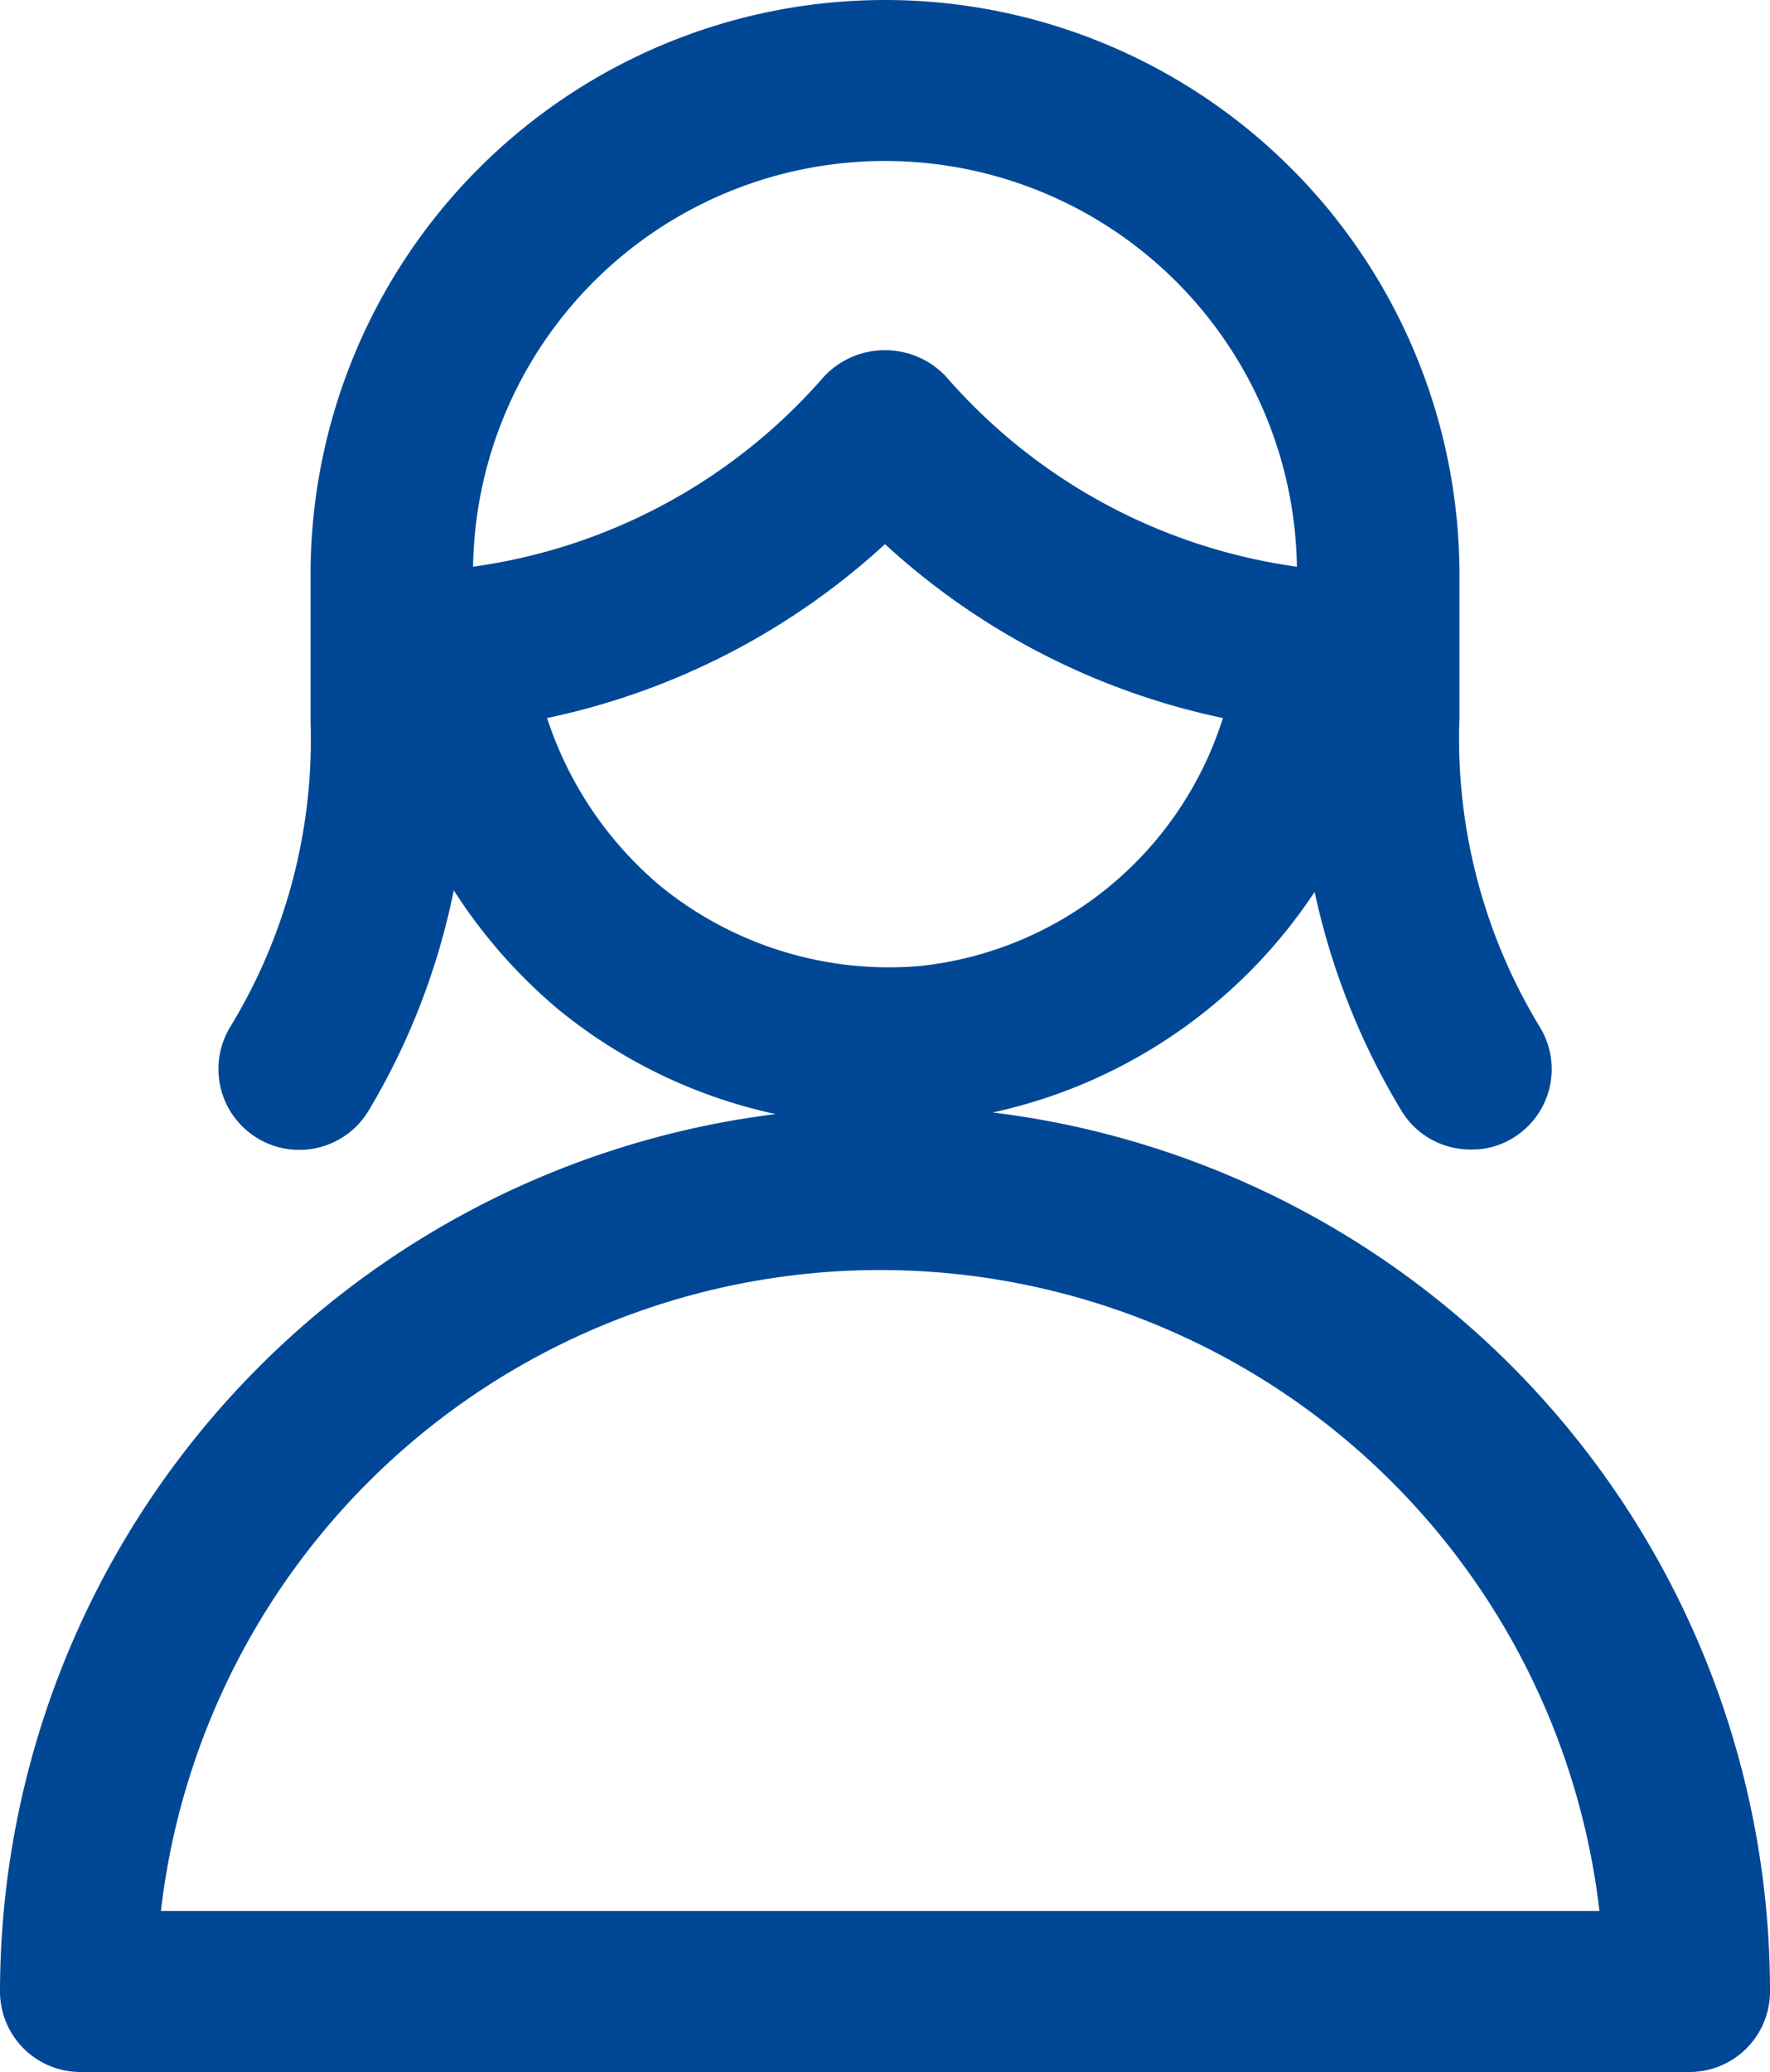
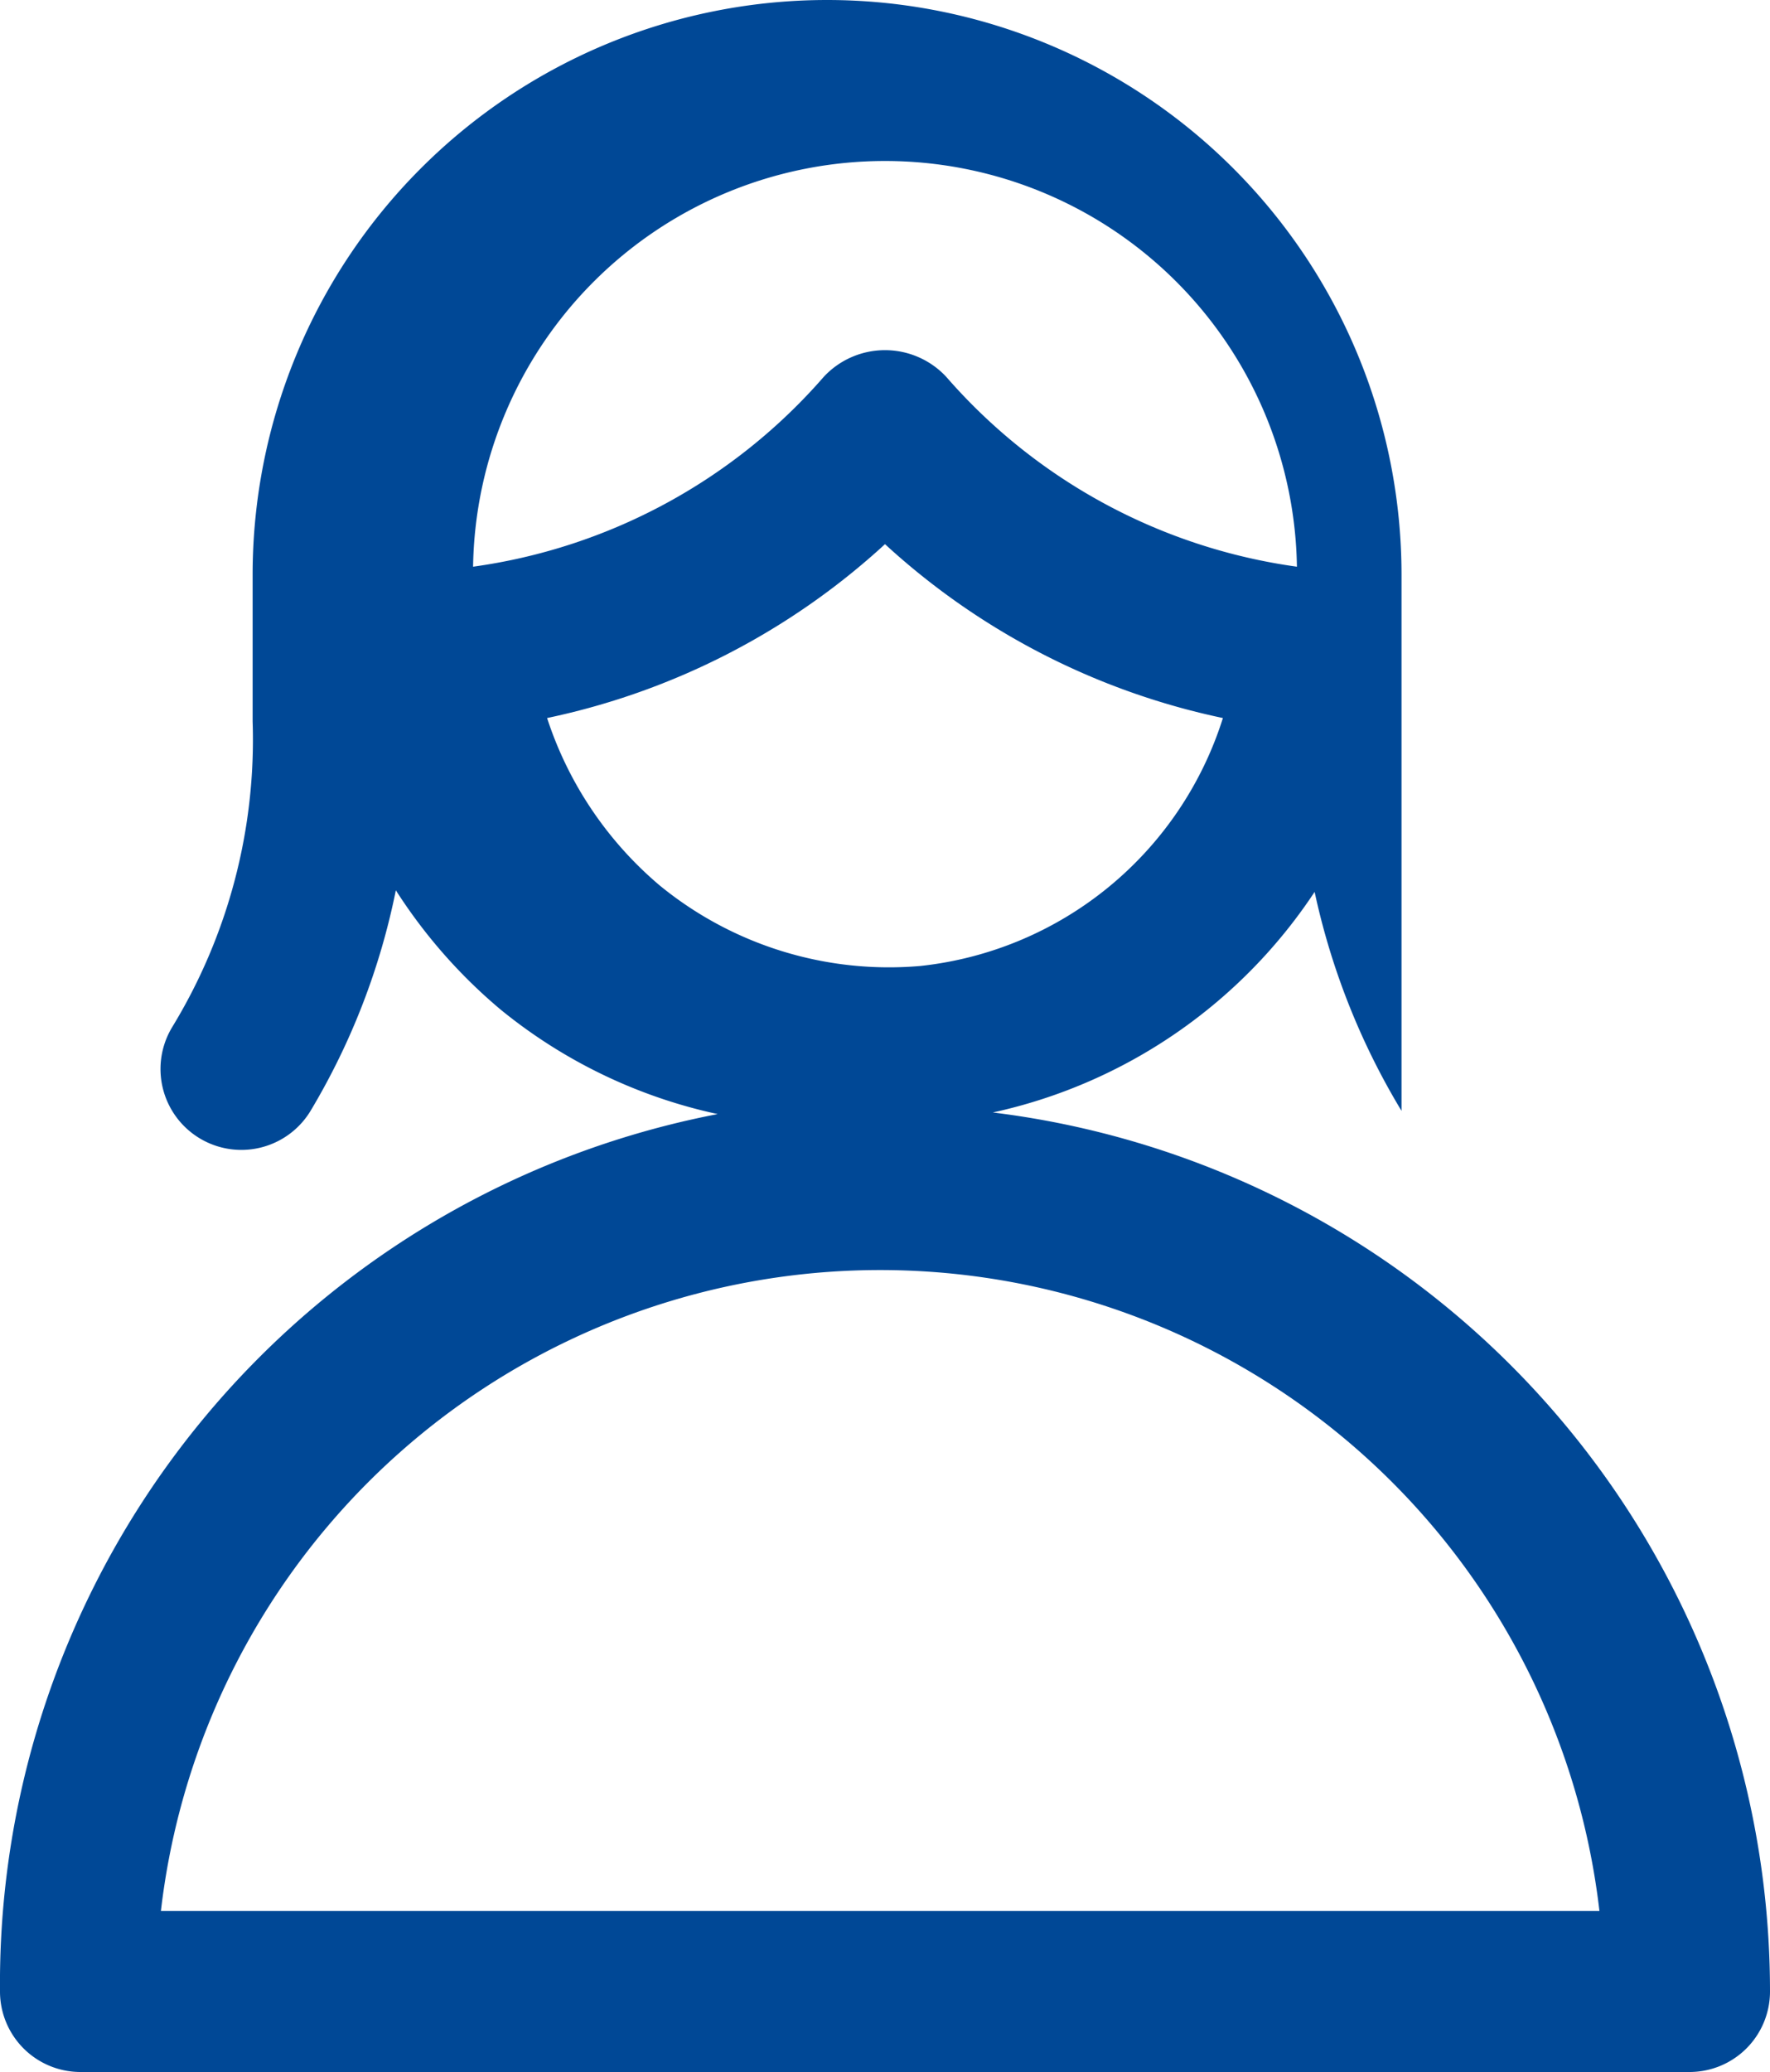
<svg xmlns="http://www.w3.org/2000/svg" viewBox="0 0 11 12.87">
  <defs>
    <style>.cls-1{fill:#004896;}</style>
  </defs>
  <title>icon-people-03</title>
  <g id="Layer_2" data-name="Layer 2">
    <g id="Layer_1-2" data-name="Layer 1">
-       <path class="cls-1" d="M6.17,6.91a3.22,3.22,0,0,0,2-1.37A4.43,4.43,0,0,0,8.71,6.9a.5.5,0,0,0,.43.24.48.48,0,0,0,.26-.07.5.5,0,0,0,.17-.69,3.45,3.45,0,0,1-.5-1.92V3.57a3.57,3.57,0,0,0-7.14,0v.91a3.43,3.43,0,0,1-.5,1.9.5.5,0,0,0,.86.52,4.33,4.33,0,0,0,.53-1.37,3.26,3.26,0,0,0,.65.74,3.2,3.2,0,0,0,1.35.65A5.5,5.5,0,0,0,0,12.37a.5.5,0,0,0,.5.5h10a.5.5,0,0,0,.5-.5A5.5,5.5,0,0,0,6.17,6.91ZM5.5,1A2.56,2.56,0,0,1,8.06,3.52,3.53,3.53,0,0,1,5.88,2.34a.52.52,0,0,0-.76,0A3.53,3.53,0,0,1,2.94,3.52,2.56,2.56,0,0,1,5.5,1ZM3.4,4.46A4.46,4.46,0,0,0,5.5,3.38,4.46,4.46,0,0,0,7.6,4.46,2.22,2.22,0,0,1,5.72,6,2.25,2.25,0,0,1,4.1,5.5,2.29,2.29,0,0,1,3.4,4.46ZM1,11.87a4.5,4.5,0,0,1,8.94,0Z" />
+       <path class="cls-1" d="M6.17,6.91a3.22,3.22,0,0,0,2-1.37A4.43,4.43,0,0,0,8.71,6.9V3.57a3.57,3.57,0,0,0-7.14,0v.91a3.43,3.43,0,0,1-.5,1.9.5.5,0,0,0,.86.52,4.33,4.33,0,0,0,.53-1.37,3.26,3.26,0,0,0,.65.74,3.2,3.2,0,0,0,1.35.65A5.5,5.5,0,0,0,0,12.37a.5.5,0,0,0,.5.5h10a.5.5,0,0,0,.5-.5A5.5,5.5,0,0,0,6.17,6.91ZM5.5,1A2.56,2.56,0,0,1,8.06,3.52,3.53,3.53,0,0,1,5.88,2.34a.52.52,0,0,0-.76,0A3.53,3.53,0,0,1,2.94,3.52,2.56,2.56,0,0,1,5.5,1ZM3.4,4.46A4.46,4.46,0,0,0,5.5,3.38,4.46,4.46,0,0,0,7.6,4.46,2.22,2.22,0,0,1,5.72,6,2.25,2.25,0,0,1,4.1,5.5,2.29,2.29,0,0,1,3.4,4.46ZM1,11.87a4.5,4.5,0,0,1,8.94,0Z" />
    </g>
  </g>
</svg>